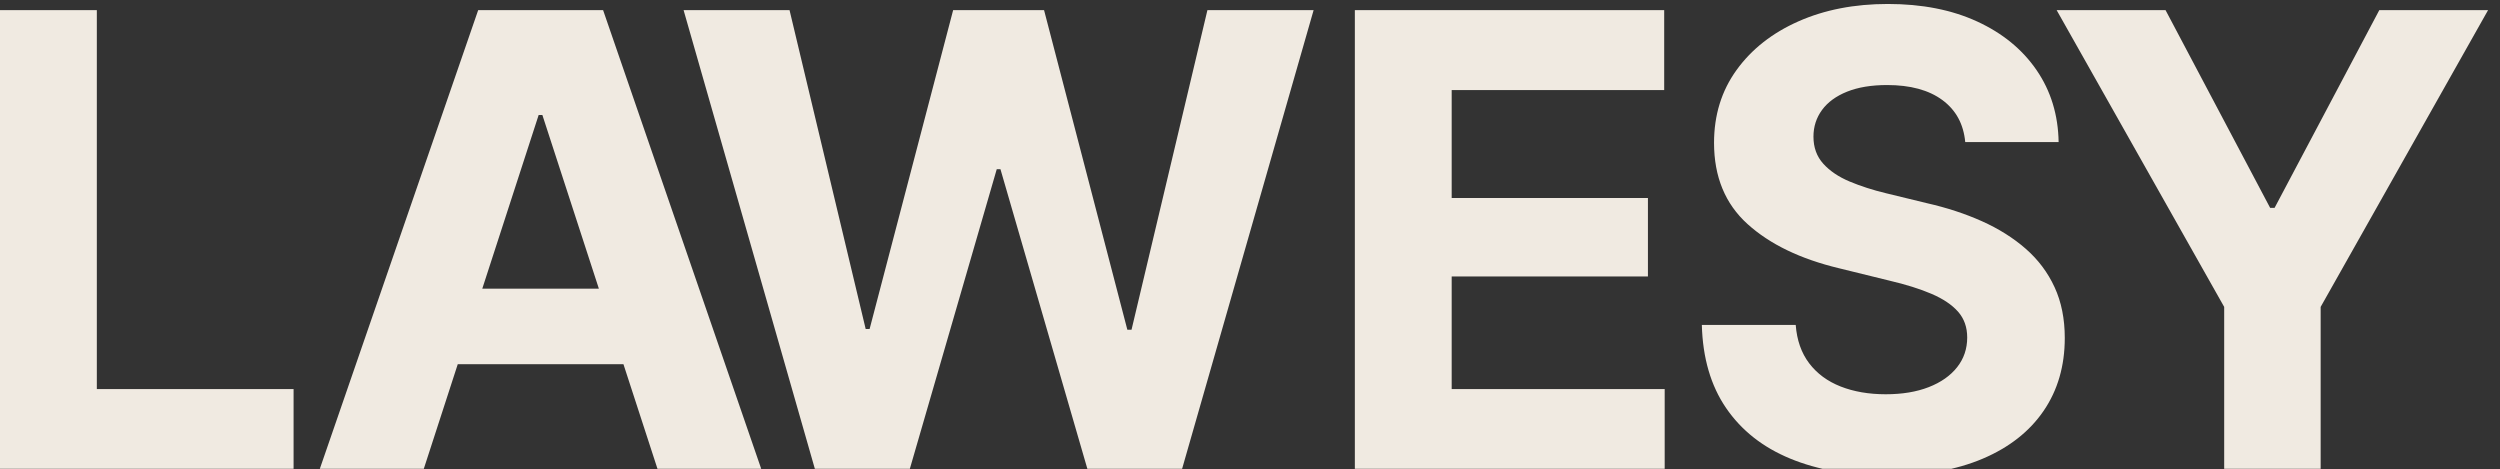
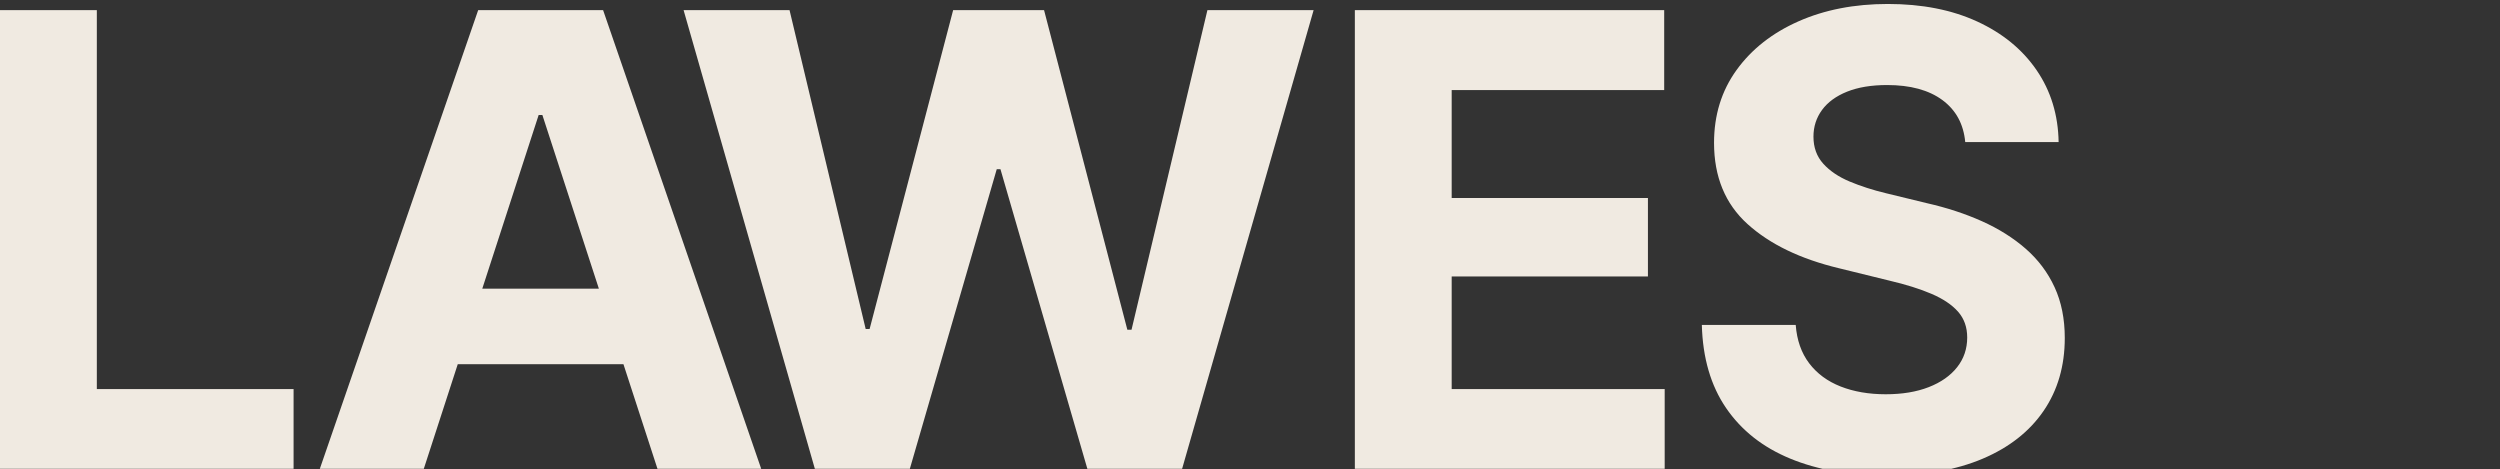
<svg xmlns="http://www.w3.org/2000/svg" width="100%" height="100%" viewBox="0 0 1257 236" version="1.1" xml:space="preserve" style="fill-rule:evenodd;clip-rule:evenodd;stroke-linejoin:round;stroke-miterlimit:2;">
  <rect x="0" y="0" width="1257" height="236" fill="#333333" stroke="none" />
  <rect id="Artboard1" x="0" y="0" width="1256.02" height="235.707" style="fill:none;" />
  <clipPath id="_clip1">
    <rect x="0" y="0" width="1256.02" height="235.707" />
  </clipPath>
  <g clip-path="url(#_clip1)">
    <g>
      <path d="M0,235.835l0,-230.738l48.686,0l-0,190.538l98.925,0l0,40.2l-147.611,0Z" style="fill:#f0eae1;" />
      <path d="M230.161,183.121l-17.113,52.714l-52.279,0l79.66,-230.738l62.809,0l79.534,230.738l-52.156,0l-17.149,-52.714l-83.306,-0Zm70.953,-37.969l-28.414,-87.343l-1.859,0l-28.354,87.343l58.627,-0Z" style="fill:#f0eae1;" />
      <path d="M409.743,235.835l-66.033,-230.738l53.272,0l38.281,160.31l1.982,-0l41.998,-160.31l45.712,0l41.874,160.682l2.108,0l38.155,-160.682l53.395,0l-66.156,230.738l-47.57,0l-43.733,-150.771l-1.858,0l-43.733,150.771l-47.694,0Z" style="fill:#f0eae1;" />
      <path d="M681.217,235.835l0,-230.738l155.538,0l-0,40.2l-106.852,0l-0,54.263l98.676,0l-0,39.458l-98.676,-0l-0,56.617l107.101,0l0,40.2l-155.787,0Z" style="fill:#f0eae1;" />
      <path d="M948.724,239.119c-18.623,-0 -34.826,-2.844 -48.608,-8.533c-13.782,-5.689 -24.524,-14.159 -32.226,-25.412c-7.702,-11.253 -11.77,-25.191 -12.204,-41.812l47.2,-0c0.58,7.682 2.836,14.113 6.769,19.295c3.934,5.183 9.209,9.075 15.826,11.677c6.617,2.601 14.179,3.902 22.687,3.902c8.28,0 15.486,-1.197 21.618,-3.593c6.132,-2.395 10.887,-5.735 14.263,-10.02c3.376,-4.284 5.064,-9.265 5.064,-14.943c0,-5.162 -1.533,-9.483 -4.599,-12.961c-3.067,-3.479 -7.512,-6.468 -13.334,-8.966c-5.823,-2.499 -12.936,-4.729 -21.34,-6.691l-25.211,-6.194c-19.429,-4.667 -34.755,-12.074 -45.977,-22.222c-11.221,-10.148 -16.832,-23.76 -16.832,-40.837c0,-13.958 3.778,-26.166 11.335,-36.623c7.557,-10.458 17.916,-18.604 31.079,-24.437c13.163,-5.833 28.159,-8.749 44.986,-8.749c17.159,0 32.124,2.937 44.895,8.811c12.771,5.874 22.733,14.03 29.887,24.468c7.154,10.437 10.845,22.49 11.073,36.158l-46.954,-0c-0.845,-9.064 -4.68,-16.11 -11.504,-21.137c-6.824,-5.027 -16.08,-7.541 -27.767,-7.541c-7.888,0 -14.599,1.11 -20.133,3.33c-5.533,2.219 -9.735,5.291 -12.605,9.214c-2.869,3.923 -4.304,8.393 -4.304,13.409c-0,5.432 1.646,9.969 4.939,13.613c3.294,3.644 7.712,6.628 13.257,8.951c5.544,2.322 11.62,4.279 18.227,5.87l20.625,5.016c10.014,2.271 19.239,5.296 27.674,9.075c8.434,3.778 15.775,8.398 22.021,13.859c6.246,5.461 11.077,11.899 14.495,19.312c3.417,7.413 5.126,15.92 5.126,25.521c-0,14.06 -3.547,26.277 -10.639,36.653c-7.093,10.375 -17.299,18.392 -30.616,24.05c-13.318,5.658 -29.382,8.487 -48.193,8.487Z" style="fill:#f0eae1;" />
-       <path d="M1034.08,5.097l54.756,0l52.592,99.419l2.23,-0l52.652,-99.419l54.694,0l-84.18,149.22l0,81.518l-48.502,0l0,-81.518l-84.242,-149.22Z" style="fill:#f0eae1;" />
    </g>
  </g>
</svg>